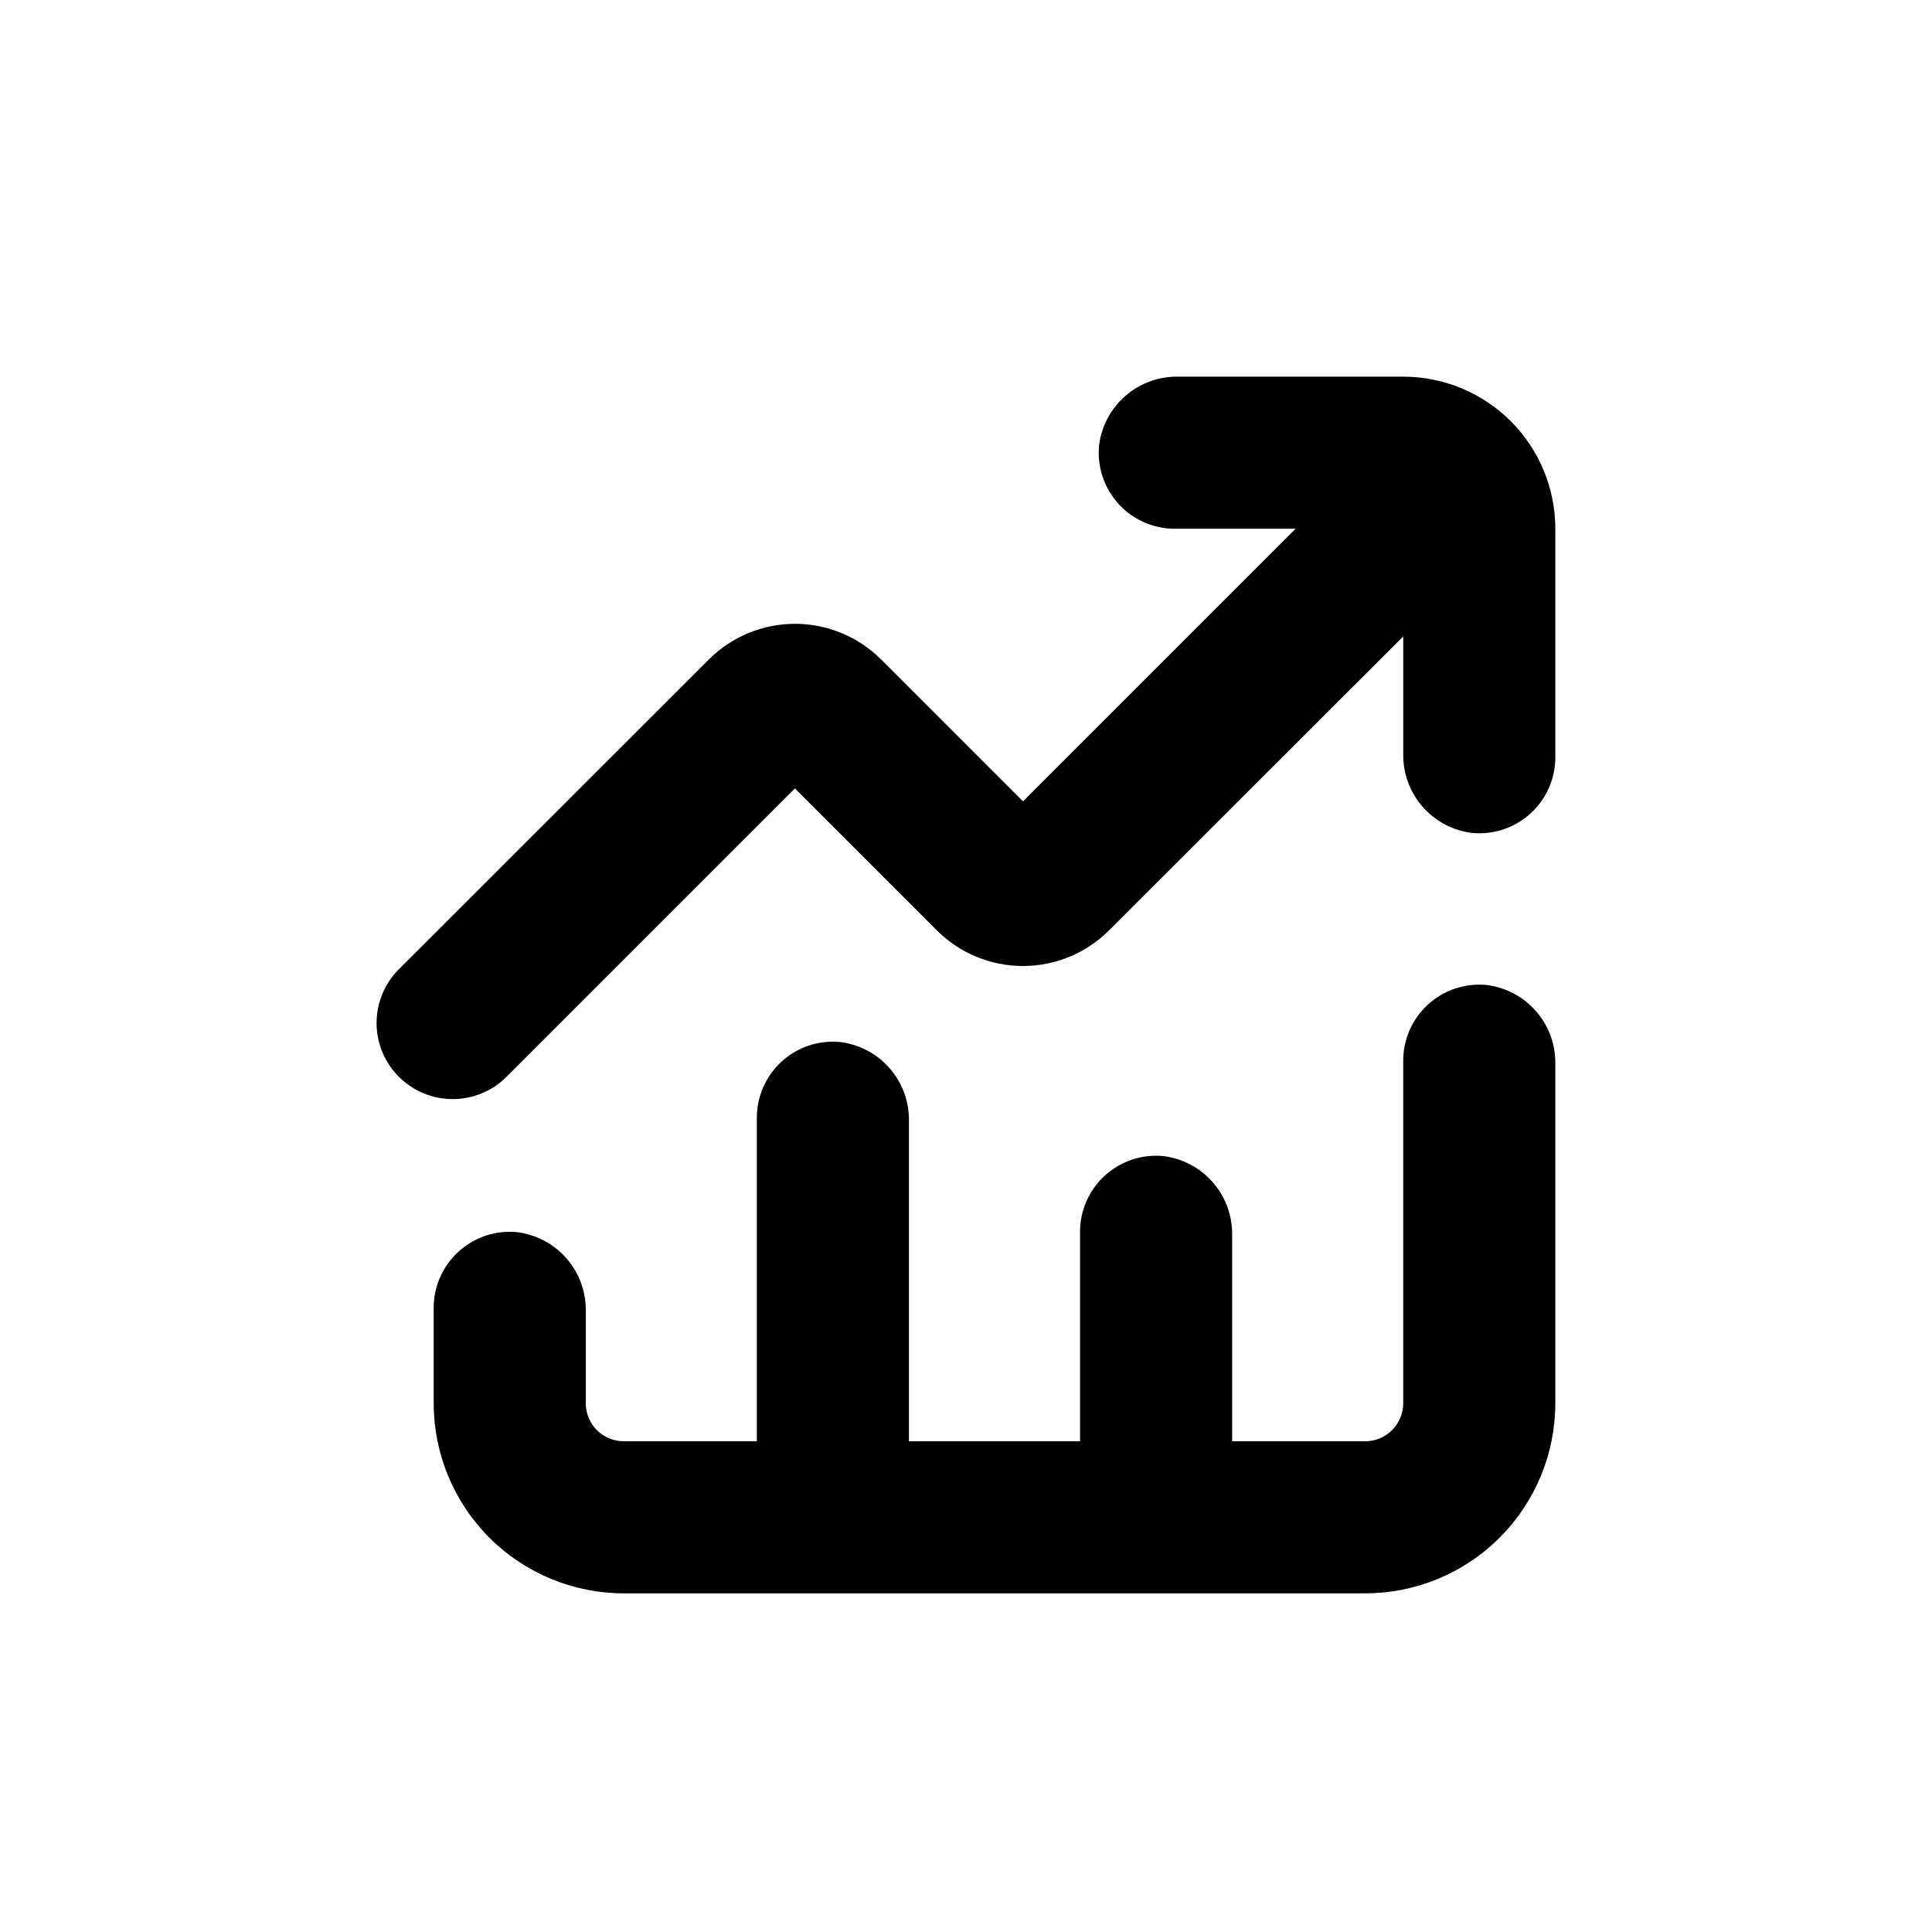
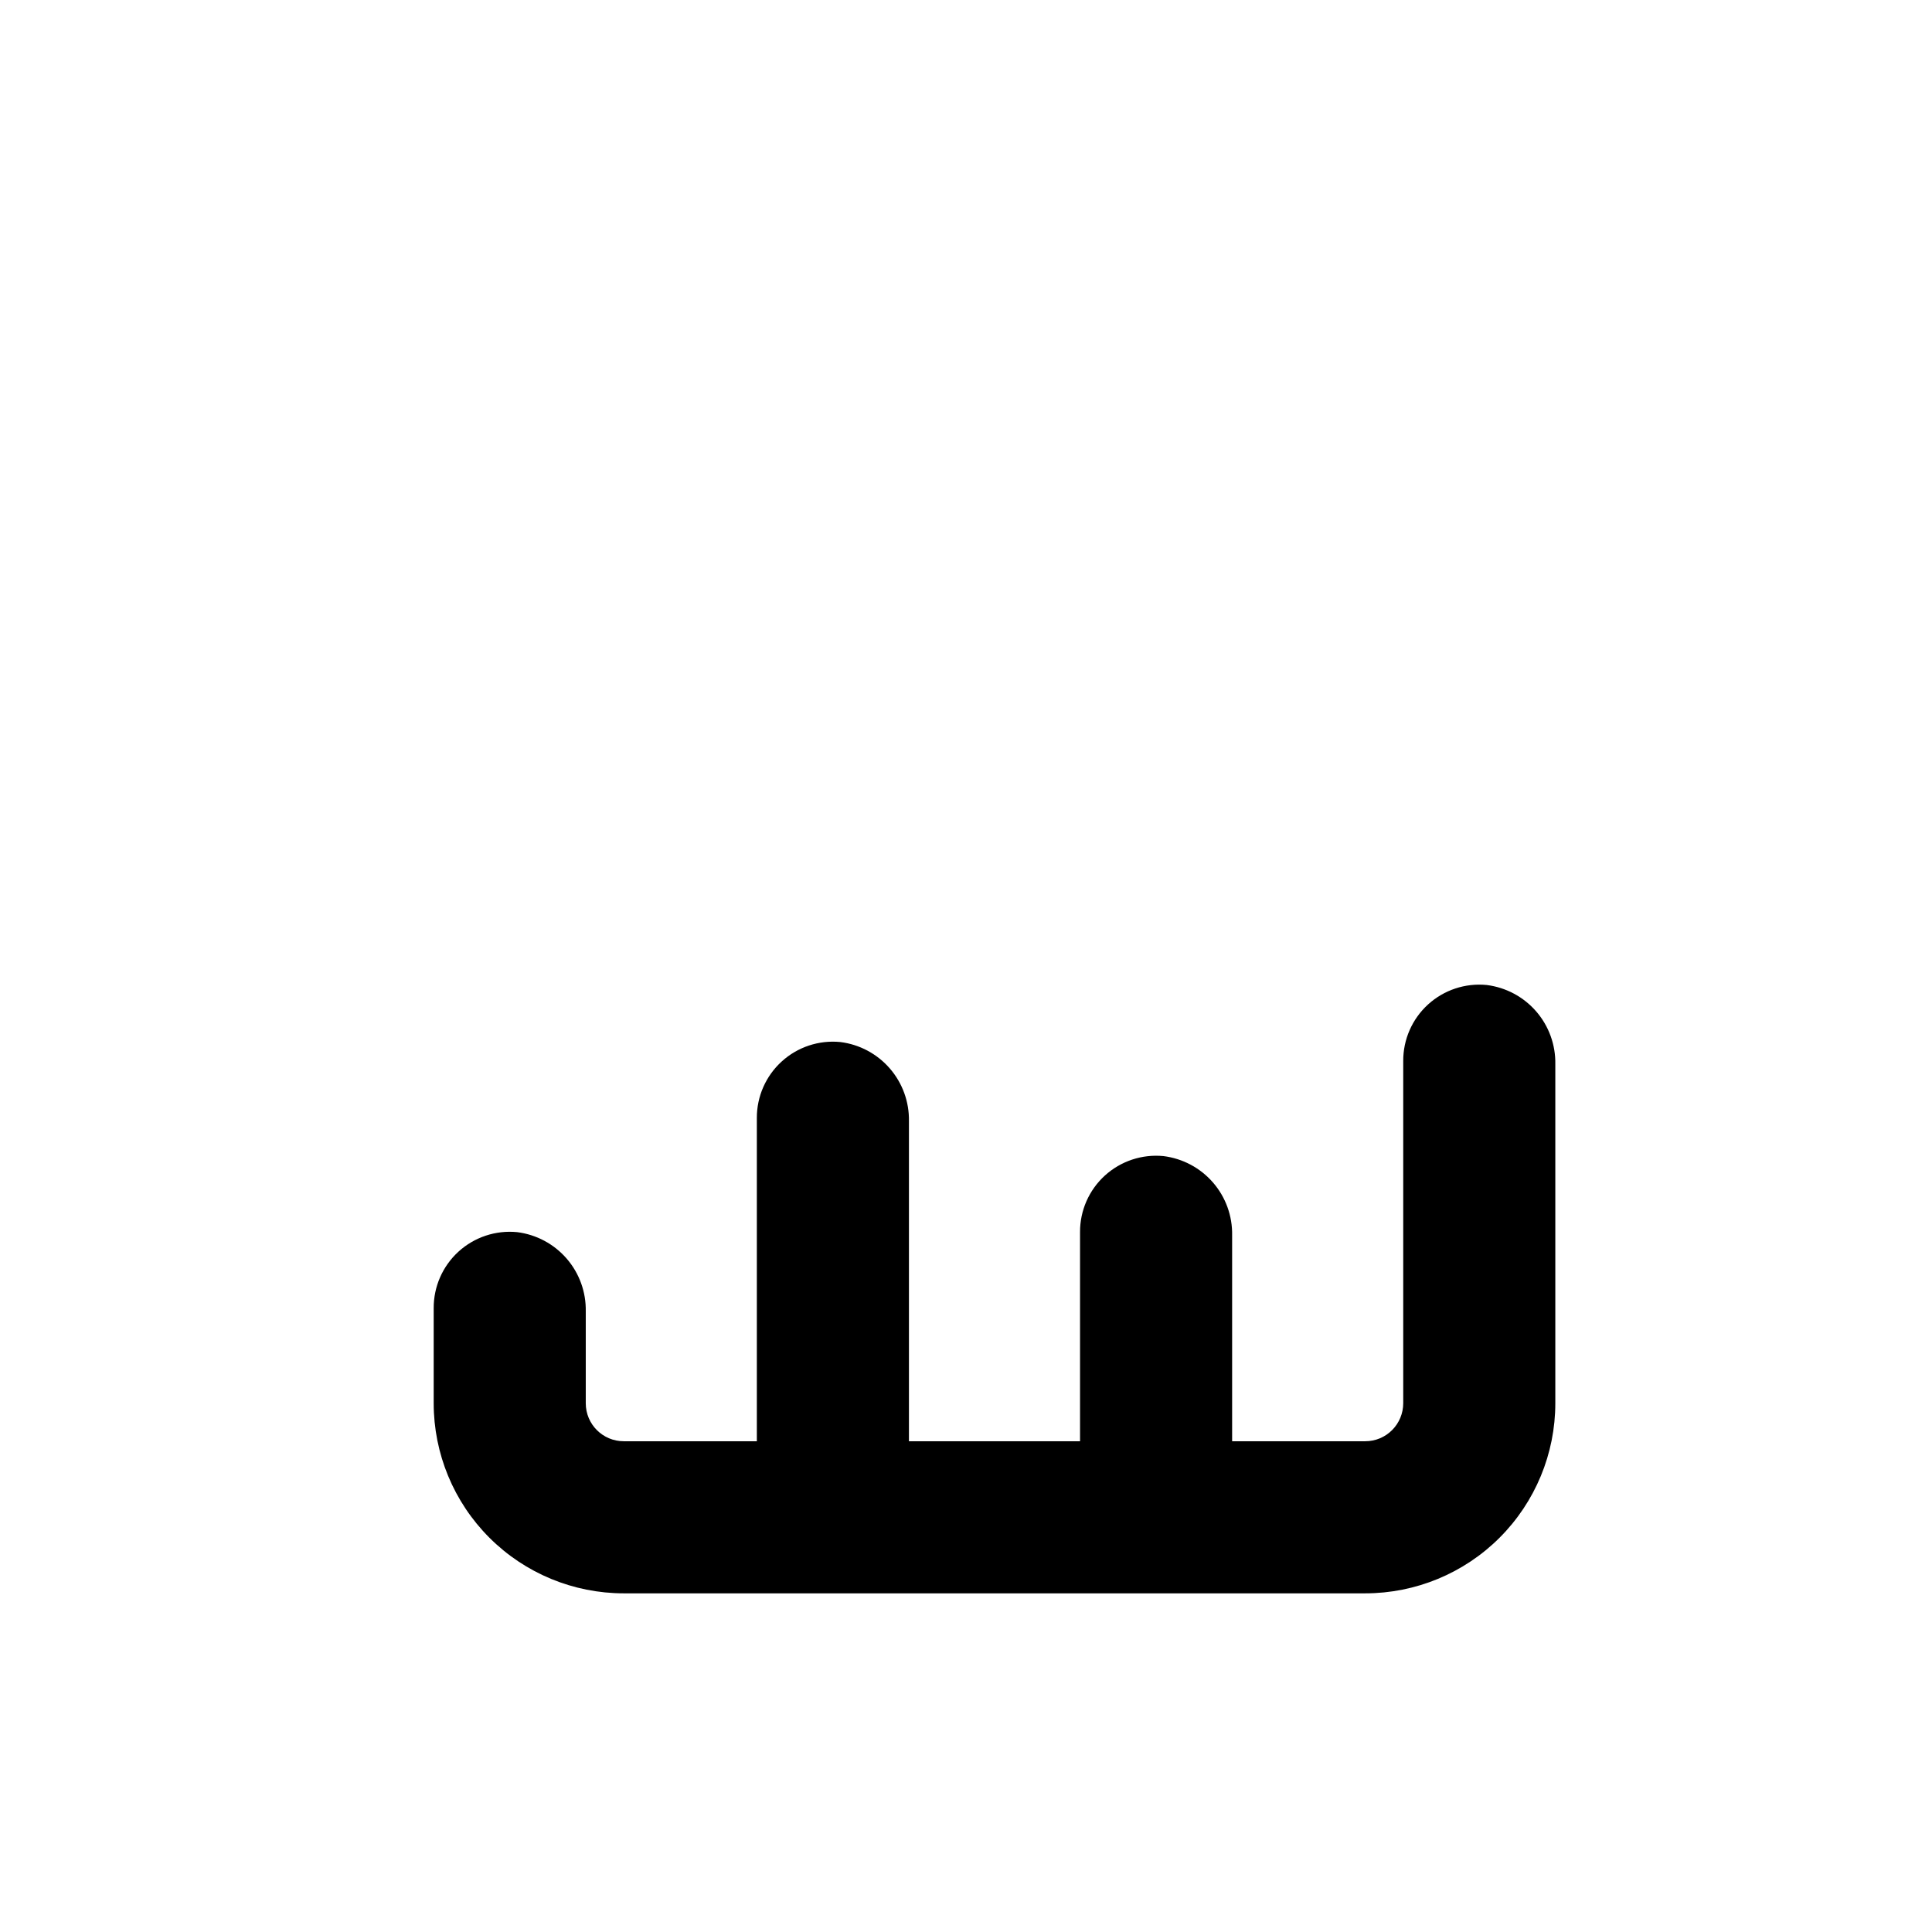
<svg xmlns="http://www.w3.org/2000/svg" fill="#000000" width="800px" height="800px" version="1.1" viewBox="144 144 512 512">
  <g>
    <path d="m281.05 470.53c-5.68-0.555-11.324 1.32-15.539 5.16-4.215 3.844-6.606 9.289-6.578 14.992v25.191c0 13.363 5.305 26.176 14.754 35.625s22.262 14.754 35.625 14.754h196.48c13.363 0 26.18-5.305 35.625-14.754 9.449-9.449 14.758-22.262 14.758-35.625v-89.828c0.102-5.133-1.699-10.117-5.059-14-3.359-3.879-8.035-6.375-13.129-7.012-5.676-0.555-11.324 1.32-15.539 5.16-4.215 3.844-6.606 9.289-6.578 14.992v90.688c0 2.672-1.062 5.234-2.953 7.125-1.887 1.891-4.449 2.949-7.125 2.949h-35.266v-54.562c0.102-5.129-1.699-10.117-5.059-13.996s-8.035-6.375-13.129-7.012c-5.676-0.555-11.32 1.32-15.539 5.16-4.215 3.844-6.606 9.289-6.578 14.992v55.418h-45.344v-84.789c0.102-5.133-1.699-10.117-5.059-13.996-3.359-3.883-8.035-6.379-13.129-7.012-5.676-0.559-11.32 1.316-15.535 5.16-4.219 3.84-6.609 9.289-6.582 14.992v85.645h-35.266c-5.566 0-10.074-4.508-10.074-10.074v-24.336c0.102-5.129-1.703-10.117-5.062-13.996-3.359-3.879-8.035-6.375-13.125-7.012z" />
-     <path d="m263.97 435.27c5.348 0.004 10.477-2.117 14.258-5.894l76.43-76.43 37.586 37.586h-0.004c6.059 6.062 14.277 9.469 22.848 9.469 8.574 0 16.793-3.406 22.848-9.469l77.941-77.891v31.086c-0.102 5.133 1.699 10.117 5.059 13.996s8.035 6.379 13.129 7.012c5.676 0.559 11.32-1.316 15.539-5.16 4.215-3.84 6.606-9.289 6.578-14.992v-60.457c0-10.688-4.246-20.941-11.805-28.5s-17.812-11.805-28.5-11.805h-59.602c-5.129-0.102-10.117 1.703-13.996 5.062-3.879 3.356-6.379 8.035-7.012 13.125-0.555 5.676 1.32 11.324 5.16 15.539 3.84 4.215 9.289 6.606 14.992 6.578h31.941l-72.246 72.246-37.586-37.586v0.004c-6.055-6.066-14.277-9.473-22.848-9.473-8.57 0-16.789 3.406-22.848 9.473l-82.121 82.07c-3.781 3.777-5.91 8.906-5.91 14.254s2.125 10.477 5.91 14.258c3.781 3.781 8.91 5.902 14.258 5.898z" />
  </g>
</svg>